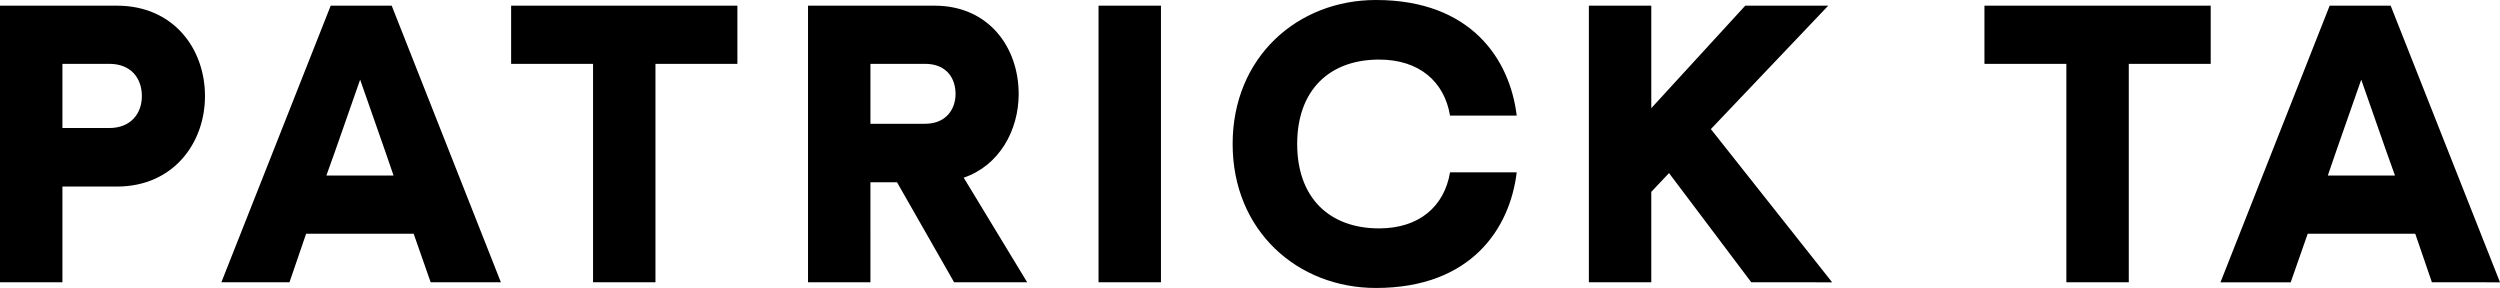
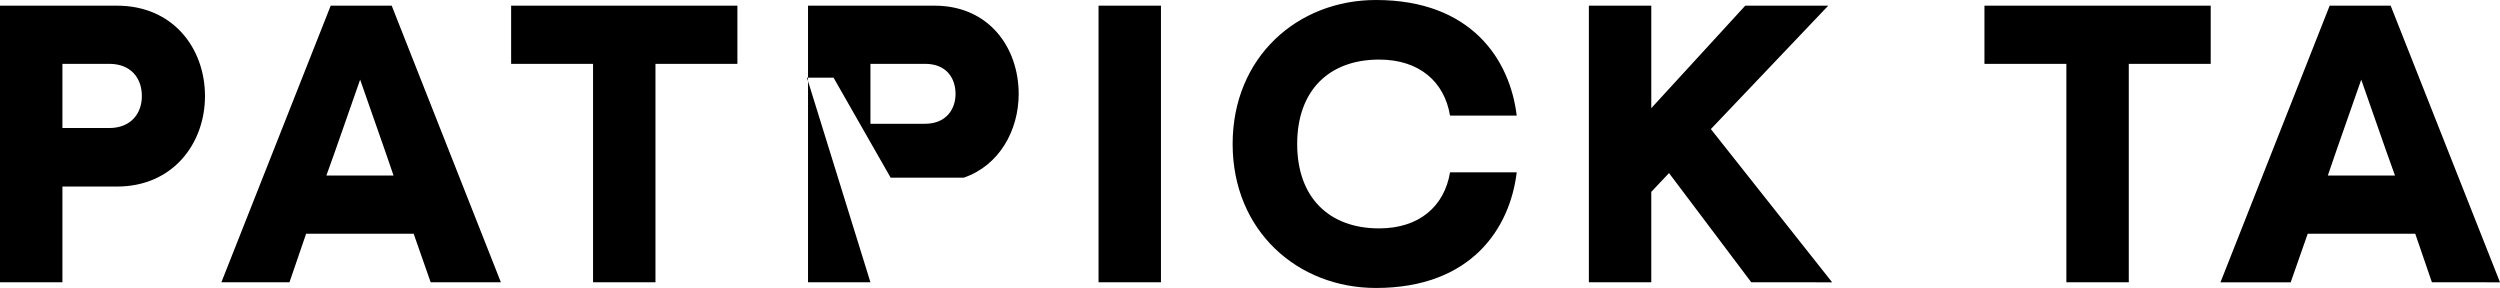
<svg xmlns="http://www.w3.org/2000/svg" id="Artwork" viewBox="0 0 1202.762 138.544">
  <title>PatrickTa-Logo-RGB-Black</title>
-   <path d="M893.06,182.268l45.215-49.31h39.925l-56.476,59.377,58.352,73.708H941.175l-39.585-52.551-8.531,9.042v43.509H863.031V132.958h30.029ZM128.648,266.042H98.619V132.958h56.305c26.958,0,42.314,20.475,42.314,43.509,0,22.692-15.356,43.508-42.314,43.508H128.648Zm22.522-74.22c10.408,0,15.697-6.995,15.697-15.355,0-8.702-5.289-15.527-15.697-15.527H128.648v30.882Zm505.99,74.22h-30.029V132.958h30.029ZM760.579,130.228c45.897,0,64.495,28.664,67.736,55.622H796.238c-2.729-16.38-14.844-26.958-34.124-26.958-24.057,0-39.413,14.844-39.413,40.608,0,25.763,15.356,40.607,39.413,40.607,19.28,0,31.394-10.578,34.124-26.958h32.076c-3.241,26.958-21.84,55.623-67.736,55.623-37.707,0-68.931-27.471-68.931-69.272C691.648,157.698,722.871,130.228,760.579,130.228ZM413.967,266.042h-30.029V160.94h-39.413V132.958H453.381v27.982H413.967ZM297.627,242.667h-51.729l-8.019,23.375h-32.759l52.602-133.084h29.346l52.532,133.084h-33.783Zm-25.744-74.121-12.15,34.709-4.095,11.431h32.32l-3.925-11.431Zm820.876-7.606h-39.413V132.958h108.856v27.982h-39.413v105.102h-30.029Zm107.926,105.102h-33.783l52.532-133.084h29.346l52.602,133.084H1268.622l-8.019-23.375h-51.729Zm21.784-62.788-3.924,11.431h32.32l-4.095-11.431-12.15-34.709ZM517.39,266.042h-30.029V132.958h60.911c26.105,0,40.437,20.133,40.437,42.484,0,17.574-9.384,34.465-26.446,40.267l30.541,50.333h-35.148l-27.47-48.115h-12.796Zm26.275-76.268c10.408,0,14.674-7.336,14.674-14.332,0-7.507-4.265-14.502-14.674-14.502h-26.275v28.834Z" transform="translate(-98.619 -130.228)" />
+   <path d="M893.06,182.268l45.215-49.31h39.925l-56.476,59.377,58.352,73.708H941.175l-39.585-52.551-8.531,9.042v43.509H863.031V132.958h30.029ZM128.648,266.042H98.619V132.958h56.305c26.958,0,42.314,20.475,42.314,43.509,0,22.692-15.356,43.508-42.314,43.508H128.648Zm22.522-74.22c10.408,0,15.697-6.995,15.697-15.355,0-8.702-5.289-15.527-15.697-15.527H128.648v30.882Zm505.99,74.22h-30.029V132.958h30.029ZM760.579,130.228c45.897,0,64.495,28.664,67.736,55.622H796.238c-2.729-16.38-14.844-26.958-34.124-26.958-24.057,0-39.413,14.844-39.413,40.608,0,25.763,15.356,40.607,39.413,40.607,19.28,0,31.394-10.578,34.124-26.958h32.076c-3.241,26.958-21.84,55.623-67.736,55.623-37.707,0-68.931-27.471-68.931-69.272C691.648,157.698,722.871,130.228,760.579,130.228ZM413.967,266.042h-30.029V160.94h-39.413V132.958H453.381v27.982H413.967ZM297.627,242.667h-51.729l-8.019,23.375h-32.759l52.602-133.084h29.346l52.532,133.084h-33.783Zm-25.744-74.121-12.15,34.709-4.095,11.431h32.32l-3.925-11.431Zm820.876-7.606h-39.413V132.958h108.856v27.982h-39.413v105.102h-30.029Zm107.926,105.102h-33.783l52.532-133.084h29.346l52.602,133.084H1268.622l-8.019-23.375h-51.729Zm21.784-62.788-3.924,11.431h32.32l-4.095-11.431-12.15-34.709ZM517.39,266.042h-30.029V132.958h60.911c26.105,0,40.437,20.133,40.437,42.484,0,17.574-9.384,34.465-26.446,40.267h-35.148l-27.47-48.115h-12.796Zm26.275-76.268c10.408,0,14.674-7.336,14.674-14.332,0-7.507-4.265-14.502-14.674-14.502h-26.275v28.834Z" transform="translate(-98.619 -130.228)" />
</svg>